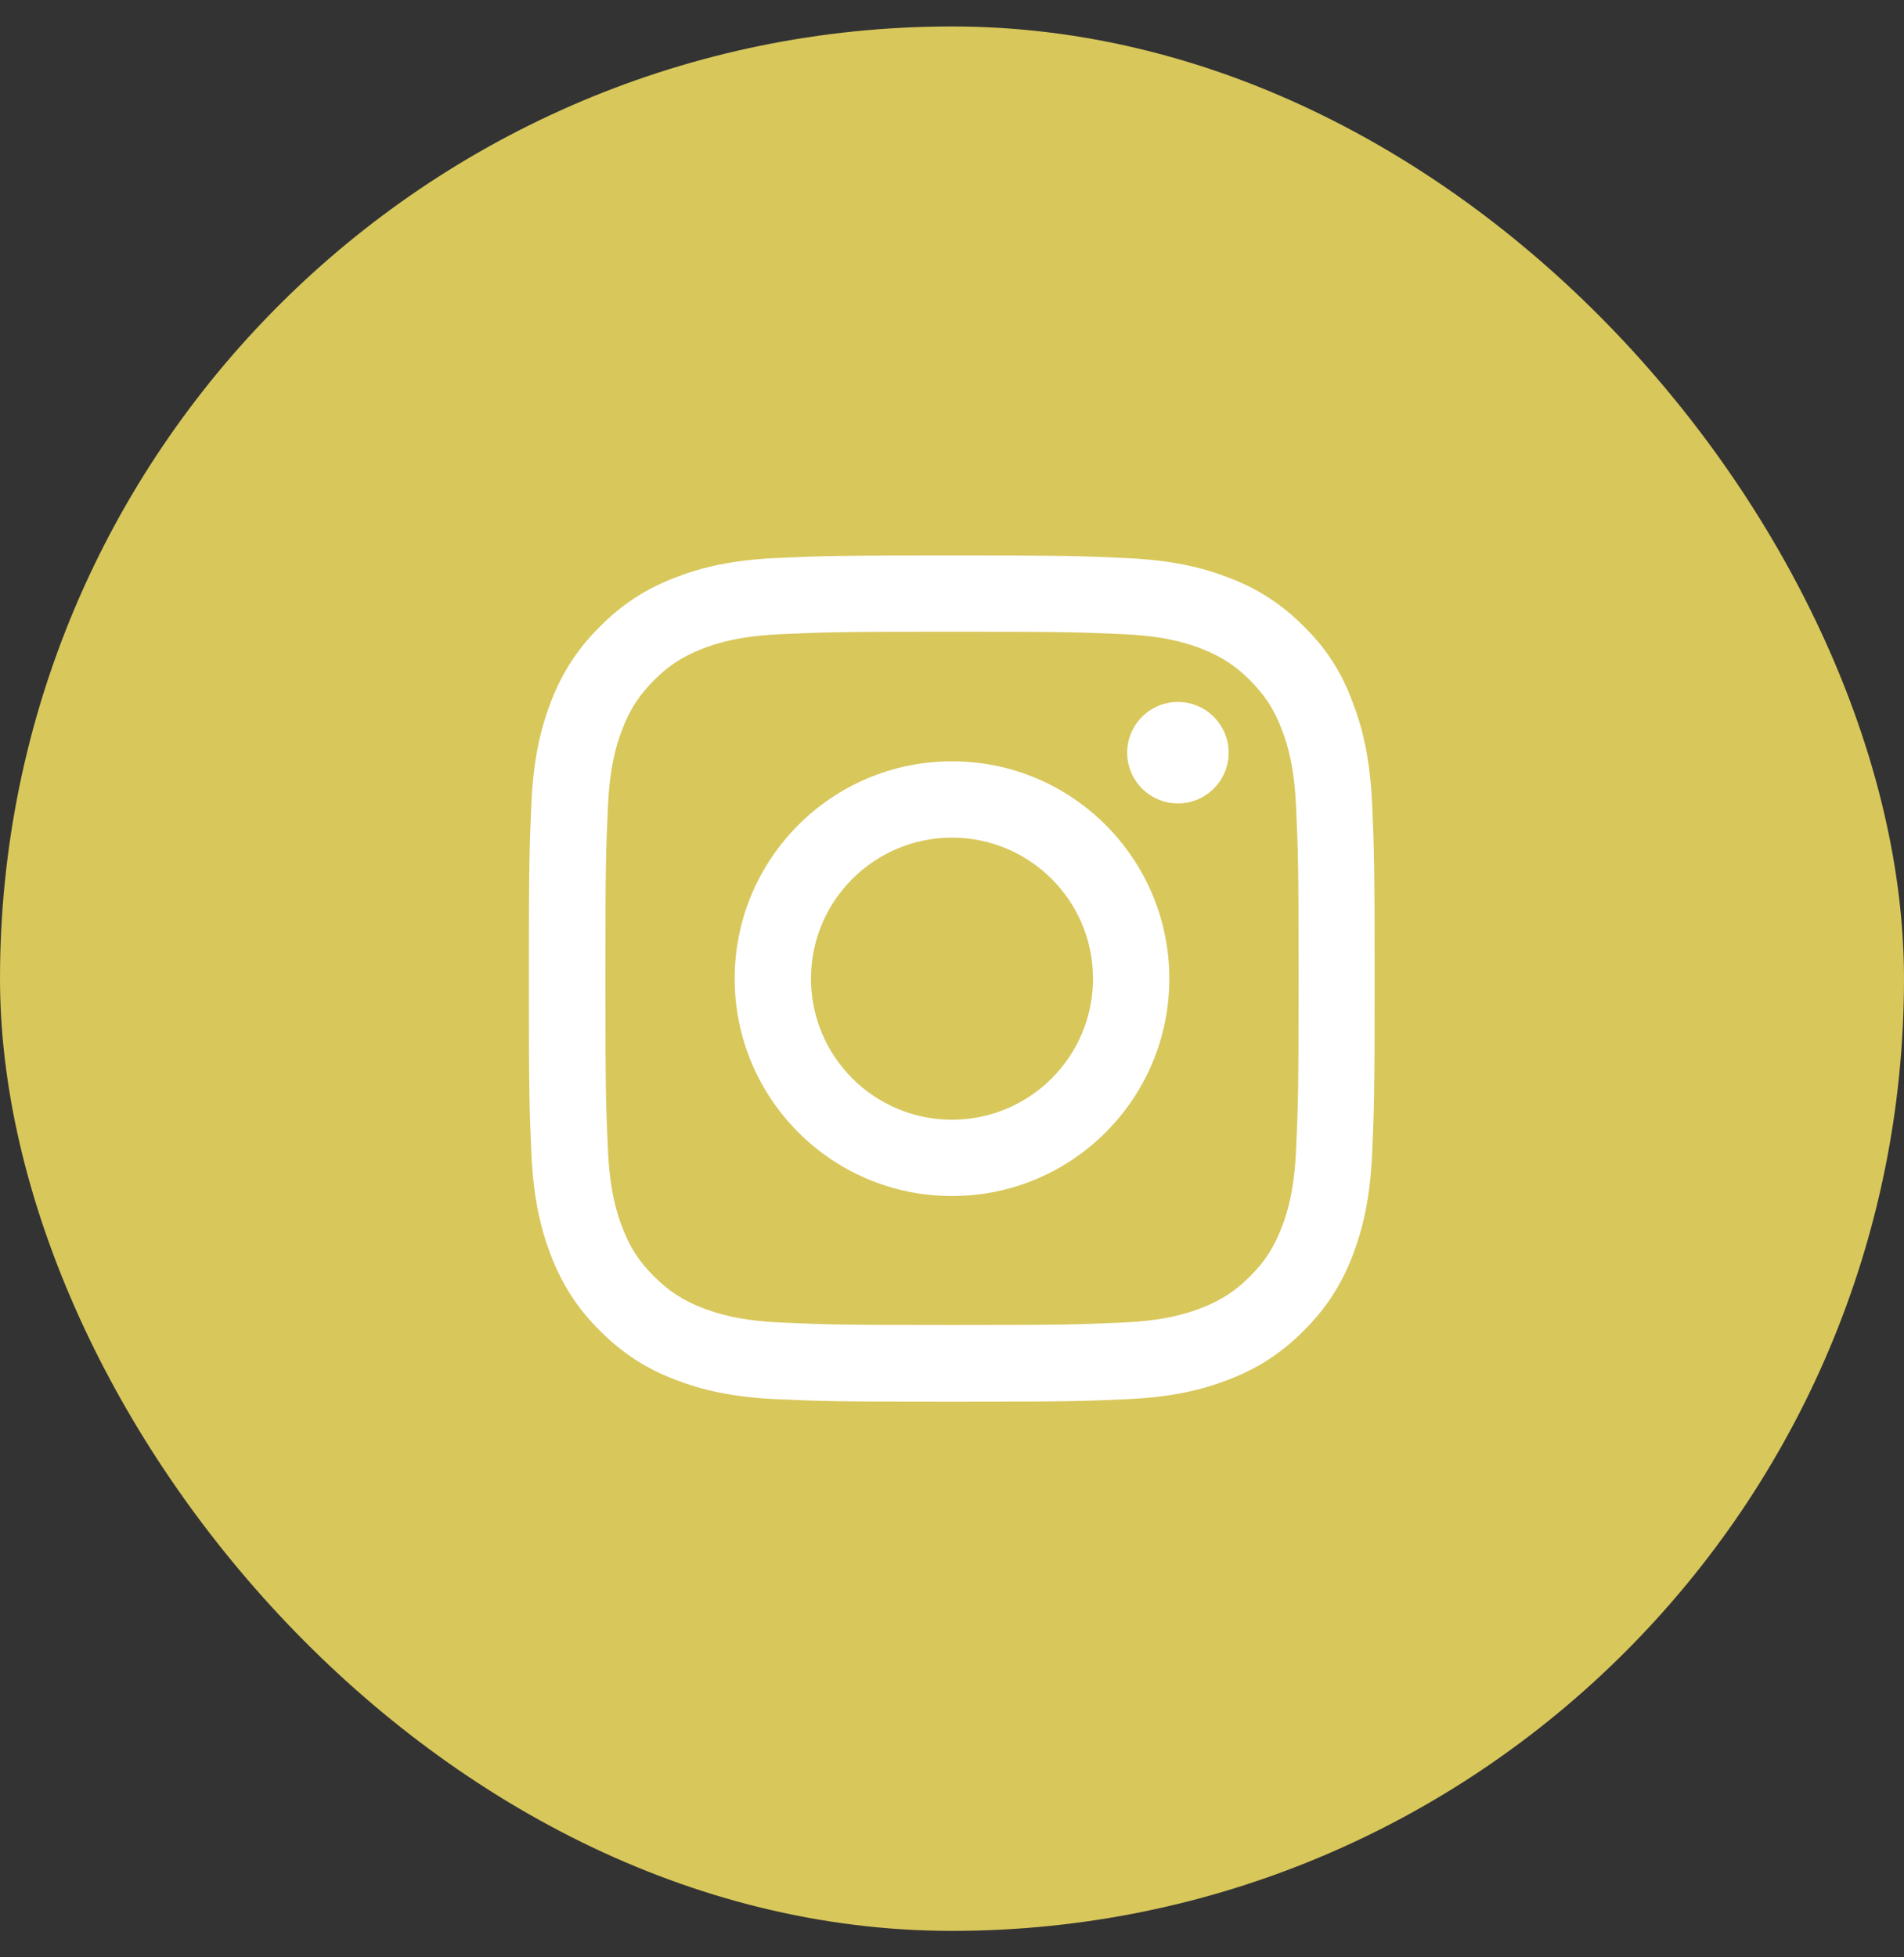
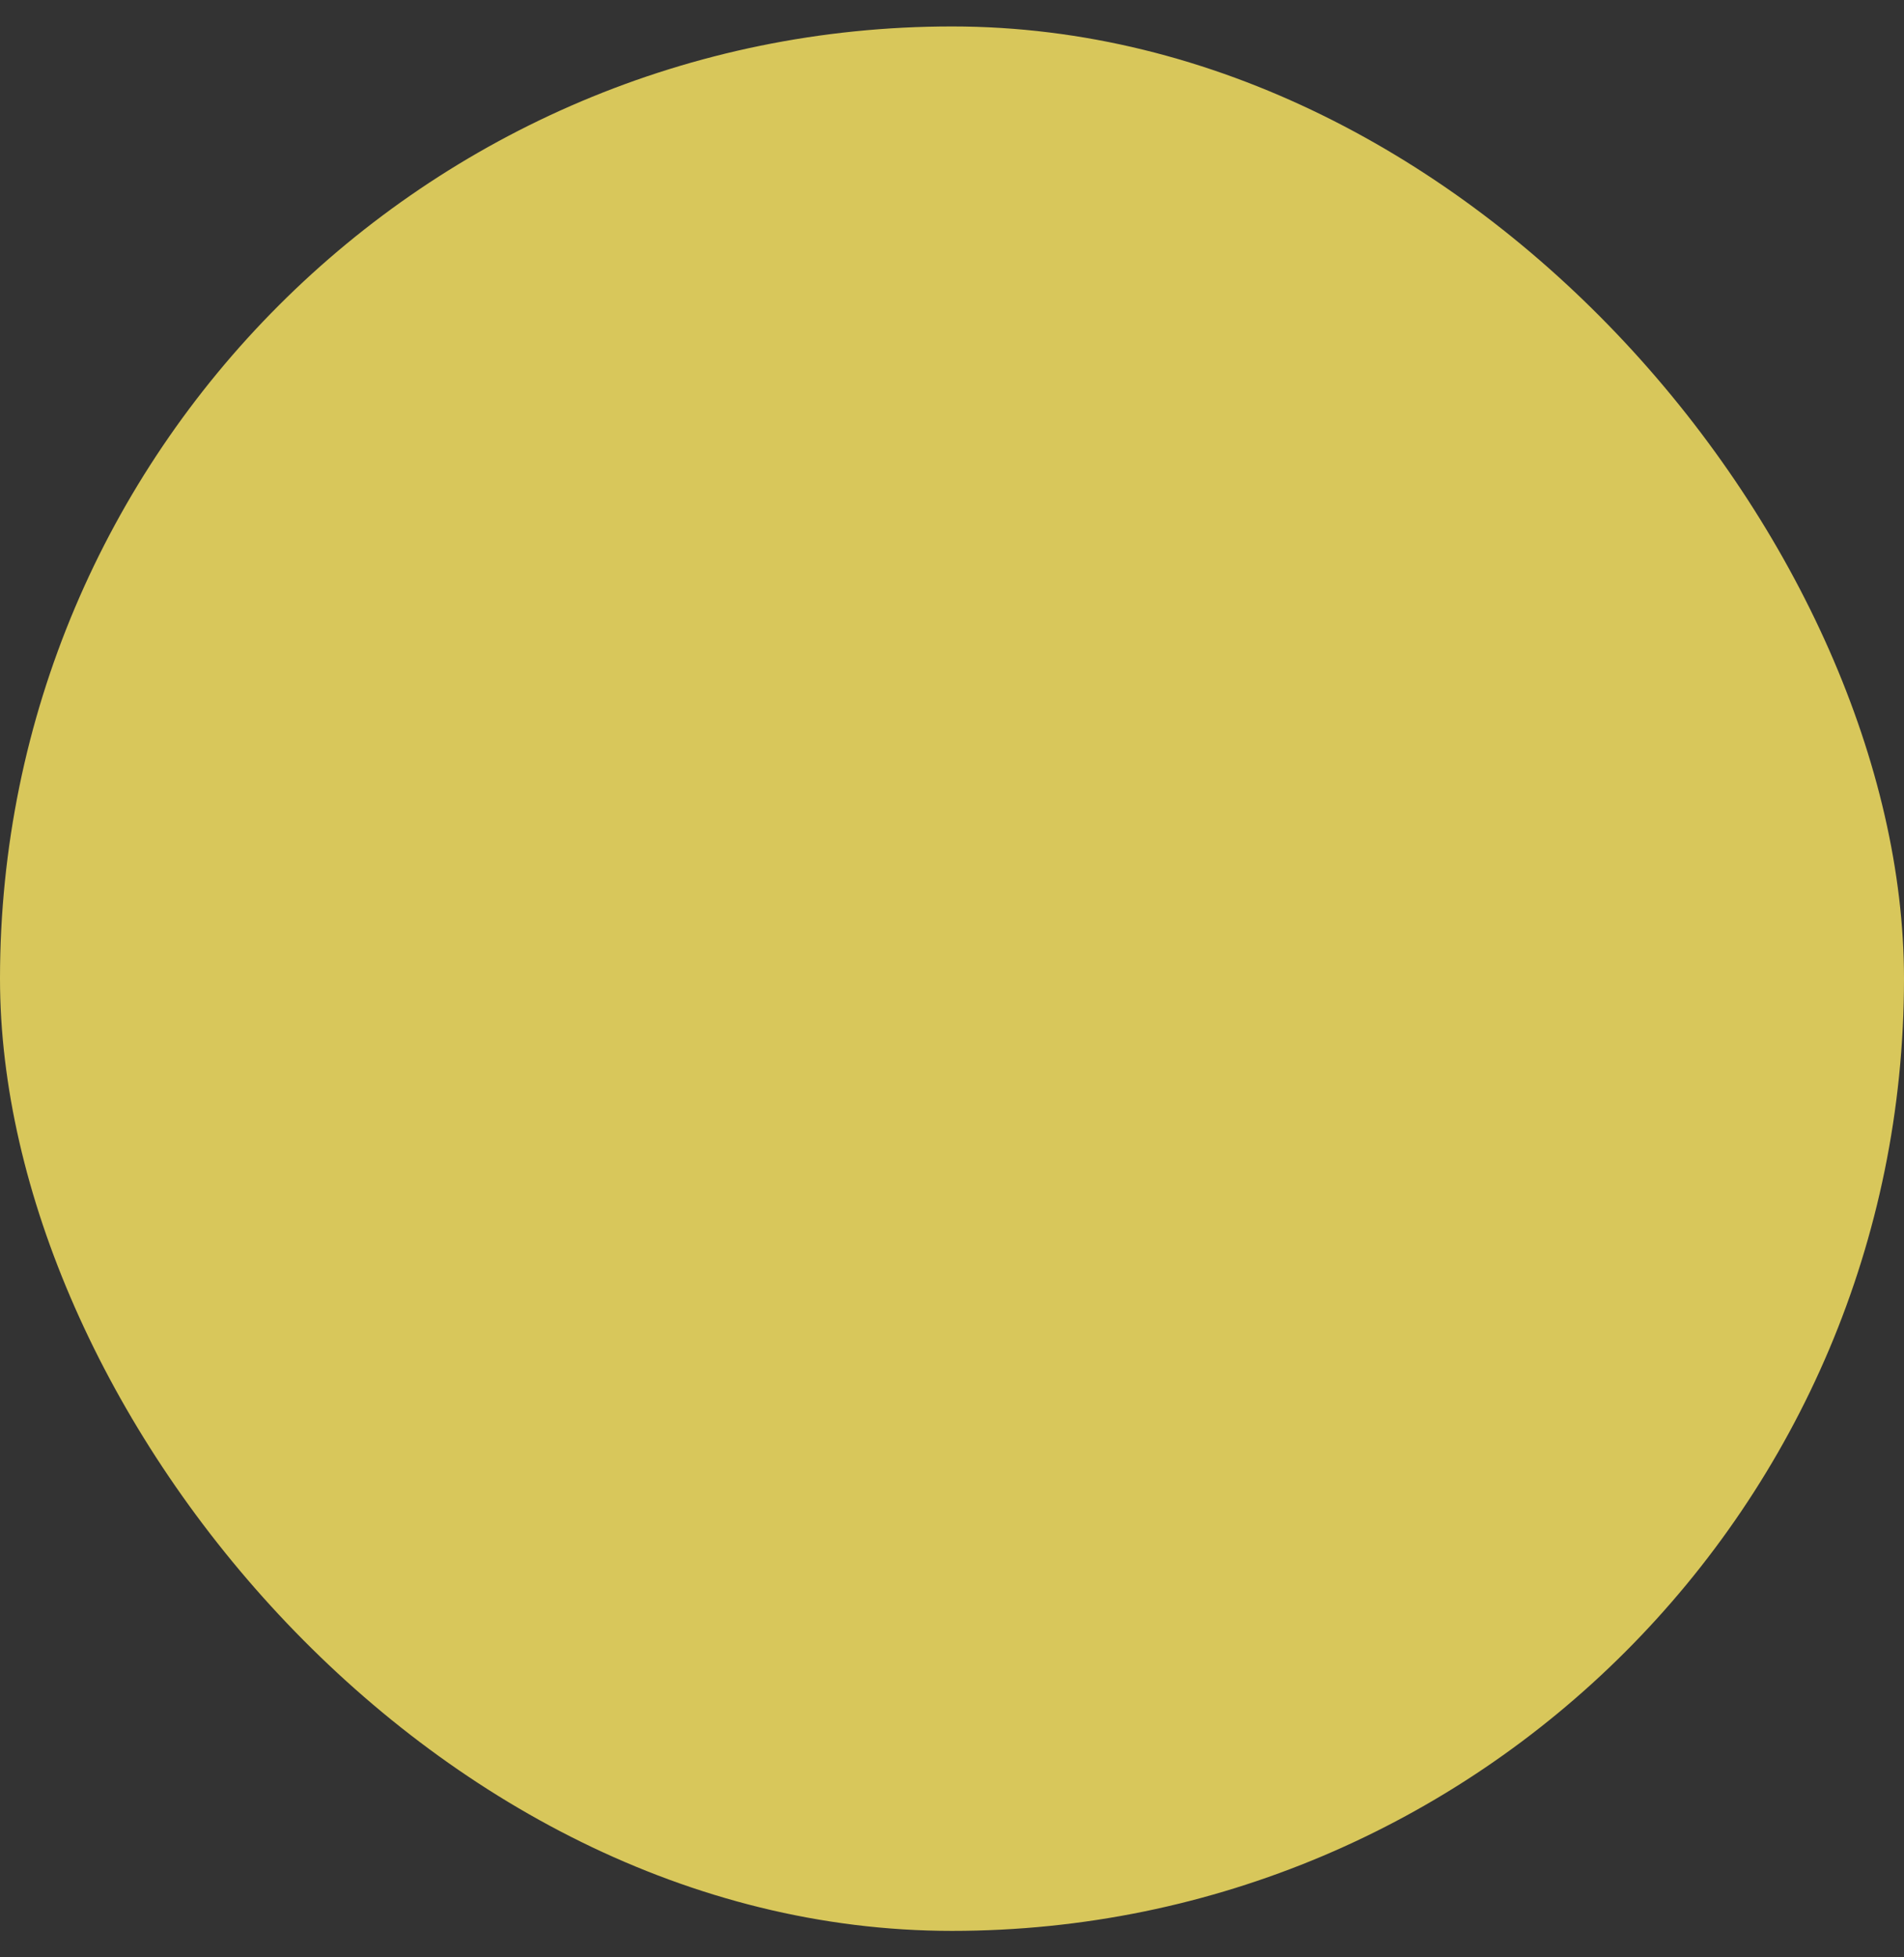
<svg xmlns="http://www.w3.org/2000/svg" width="36" height="37" viewBox="0 0 36 37" fill="none">
  <rect x="0" y="0" width="36" height="37" fill="#333333" stroke="none" />
  <rect y="0.5" width="36" height="36" rx="18" fill="#D8C75B" />
  <g clip-path="url(#clip0_131_776)">
    <path d="M18 11.941C20.137 11.941 20.391 11.95 21.231 11.988C22.012 12.022 22.434 12.153 22.716 12.262C23.087 12.406 23.356 12.581 23.634 12.859C23.916 13.141 24.087 13.406 24.231 13.778C24.341 14.059 24.472 14.484 24.506 15.262C24.544 16.106 24.553 16.359 24.553 18.494C24.553 20.631 24.544 20.884 24.506 21.725C24.472 22.506 24.341 22.928 24.231 23.209C24.087 23.581 23.913 23.85 23.634 24.128C23.353 24.409 23.087 24.581 22.716 24.725C22.434 24.834 22.009 24.966 21.231 25C20.387 25.038 20.134 25.047 18 25.047C15.863 25.047 15.609 25.038 14.769 25C13.988 24.966 13.566 24.834 13.284 24.725C12.912 24.581 12.644 24.406 12.366 24.128C12.084 23.847 11.912 23.581 11.769 23.209C11.659 22.928 11.528 22.503 11.494 21.725C11.456 20.881 11.447 20.628 11.447 18.494C11.447 16.356 11.456 16.103 11.494 15.262C11.528 14.481 11.659 14.059 11.769 13.778C11.912 13.406 12.088 13.137 12.366 12.859C12.647 12.578 12.912 12.406 13.284 12.262C13.566 12.153 13.991 12.022 14.769 11.988C15.609 11.95 15.863 11.941 18 11.941ZM18 10.5C15.828 10.5 15.556 10.509 14.703 10.547C13.853 10.584 13.269 10.722 12.762 10.919C12.234 11.125 11.787 11.397 11.344 11.844C10.897 12.287 10.625 12.734 10.419 13.259C10.222 13.769 10.084 14.35 10.047 15.2C10.009 16.056 10 16.328 10 18.5C10 20.672 10.009 20.944 10.047 21.797C10.084 22.647 10.222 23.231 10.419 23.738C10.625 24.266 10.897 24.712 11.344 25.156C11.787 25.6 12.234 25.875 12.759 26.078C13.269 26.275 13.85 26.413 14.7 26.45C15.553 26.488 15.825 26.497 17.997 26.497C20.169 26.497 20.441 26.488 21.294 26.45C22.144 26.413 22.728 26.275 23.234 26.078C23.759 25.875 24.206 25.6 24.65 25.156C25.094 24.712 25.369 24.266 25.572 23.741C25.769 23.231 25.906 22.65 25.944 21.8C25.981 20.947 25.991 20.675 25.991 18.503C25.991 16.331 25.981 16.059 25.944 15.206C25.906 14.356 25.769 13.772 25.572 13.266C25.375 12.734 25.103 12.287 24.656 11.844C24.212 11.4 23.766 11.125 23.241 10.922C22.731 10.725 22.15 10.588 21.3 10.55C20.444 10.509 20.172 10.5 18 10.5Z" fill="white" />
-     <path d="M18 14.391C15.731 14.391 13.891 16.231 13.891 18.5C13.891 20.769 15.731 22.609 18 22.609C20.269 22.609 22.109 20.769 22.109 18.5C22.109 16.231 20.269 14.391 18 14.391ZM18 21.166C16.528 21.166 15.334 19.972 15.334 18.5C15.334 17.028 16.528 15.834 18 15.834C19.472 15.834 20.666 17.028 20.666 18.5C20.666 19.972 19.472 21.166 18 21.166Z" fill="white" />
-     <path d="M23.231 14.228C23.231 14.759 22.8 15.187 22.272 15.187C21.741 15.187 21.312 14.756 21.312 14.228C21.312 13.697 21.744 13.269 22.272 13.269C22.8 13.269 23.231 13.7 23.231 14.228Z" fill="white" />
  </g>
  <defs>
    <clipPath id="clip0_131_776">
-       <rect width="16" height="16" fill="white" transform="translate(10 10.5)" />
-     </clipPath>
+       </clipPath>
  </defs>
</svg>